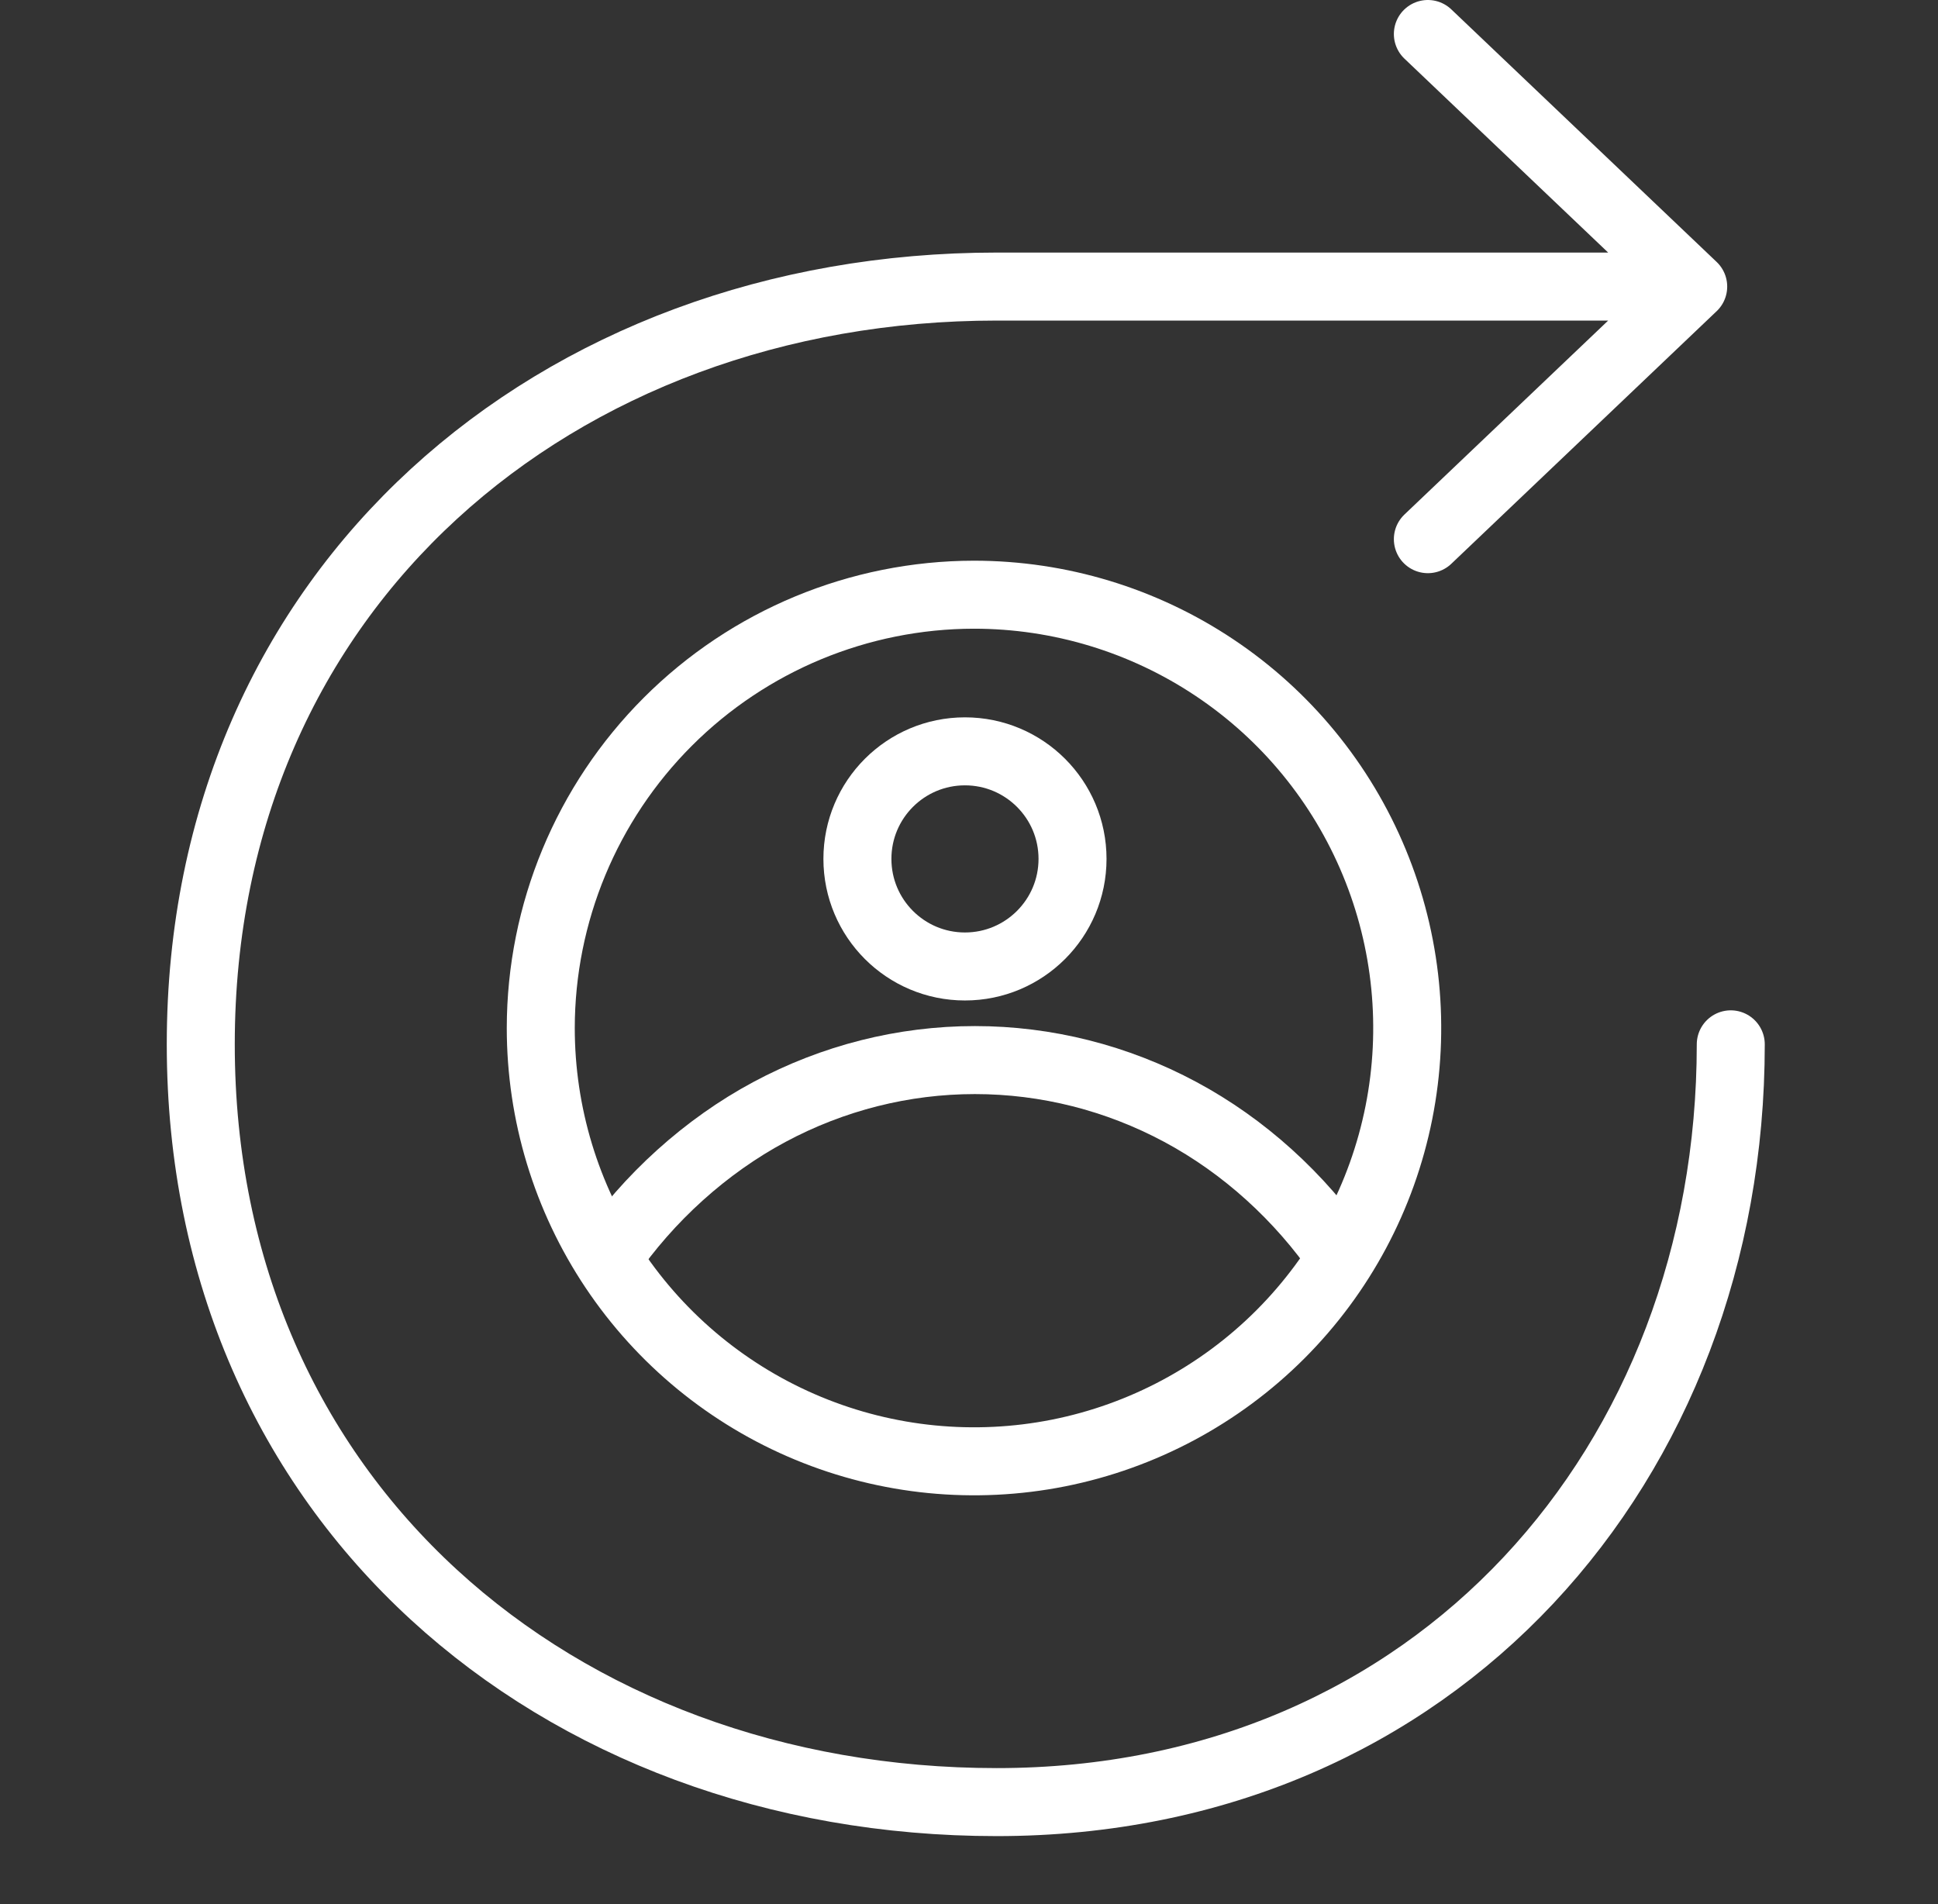
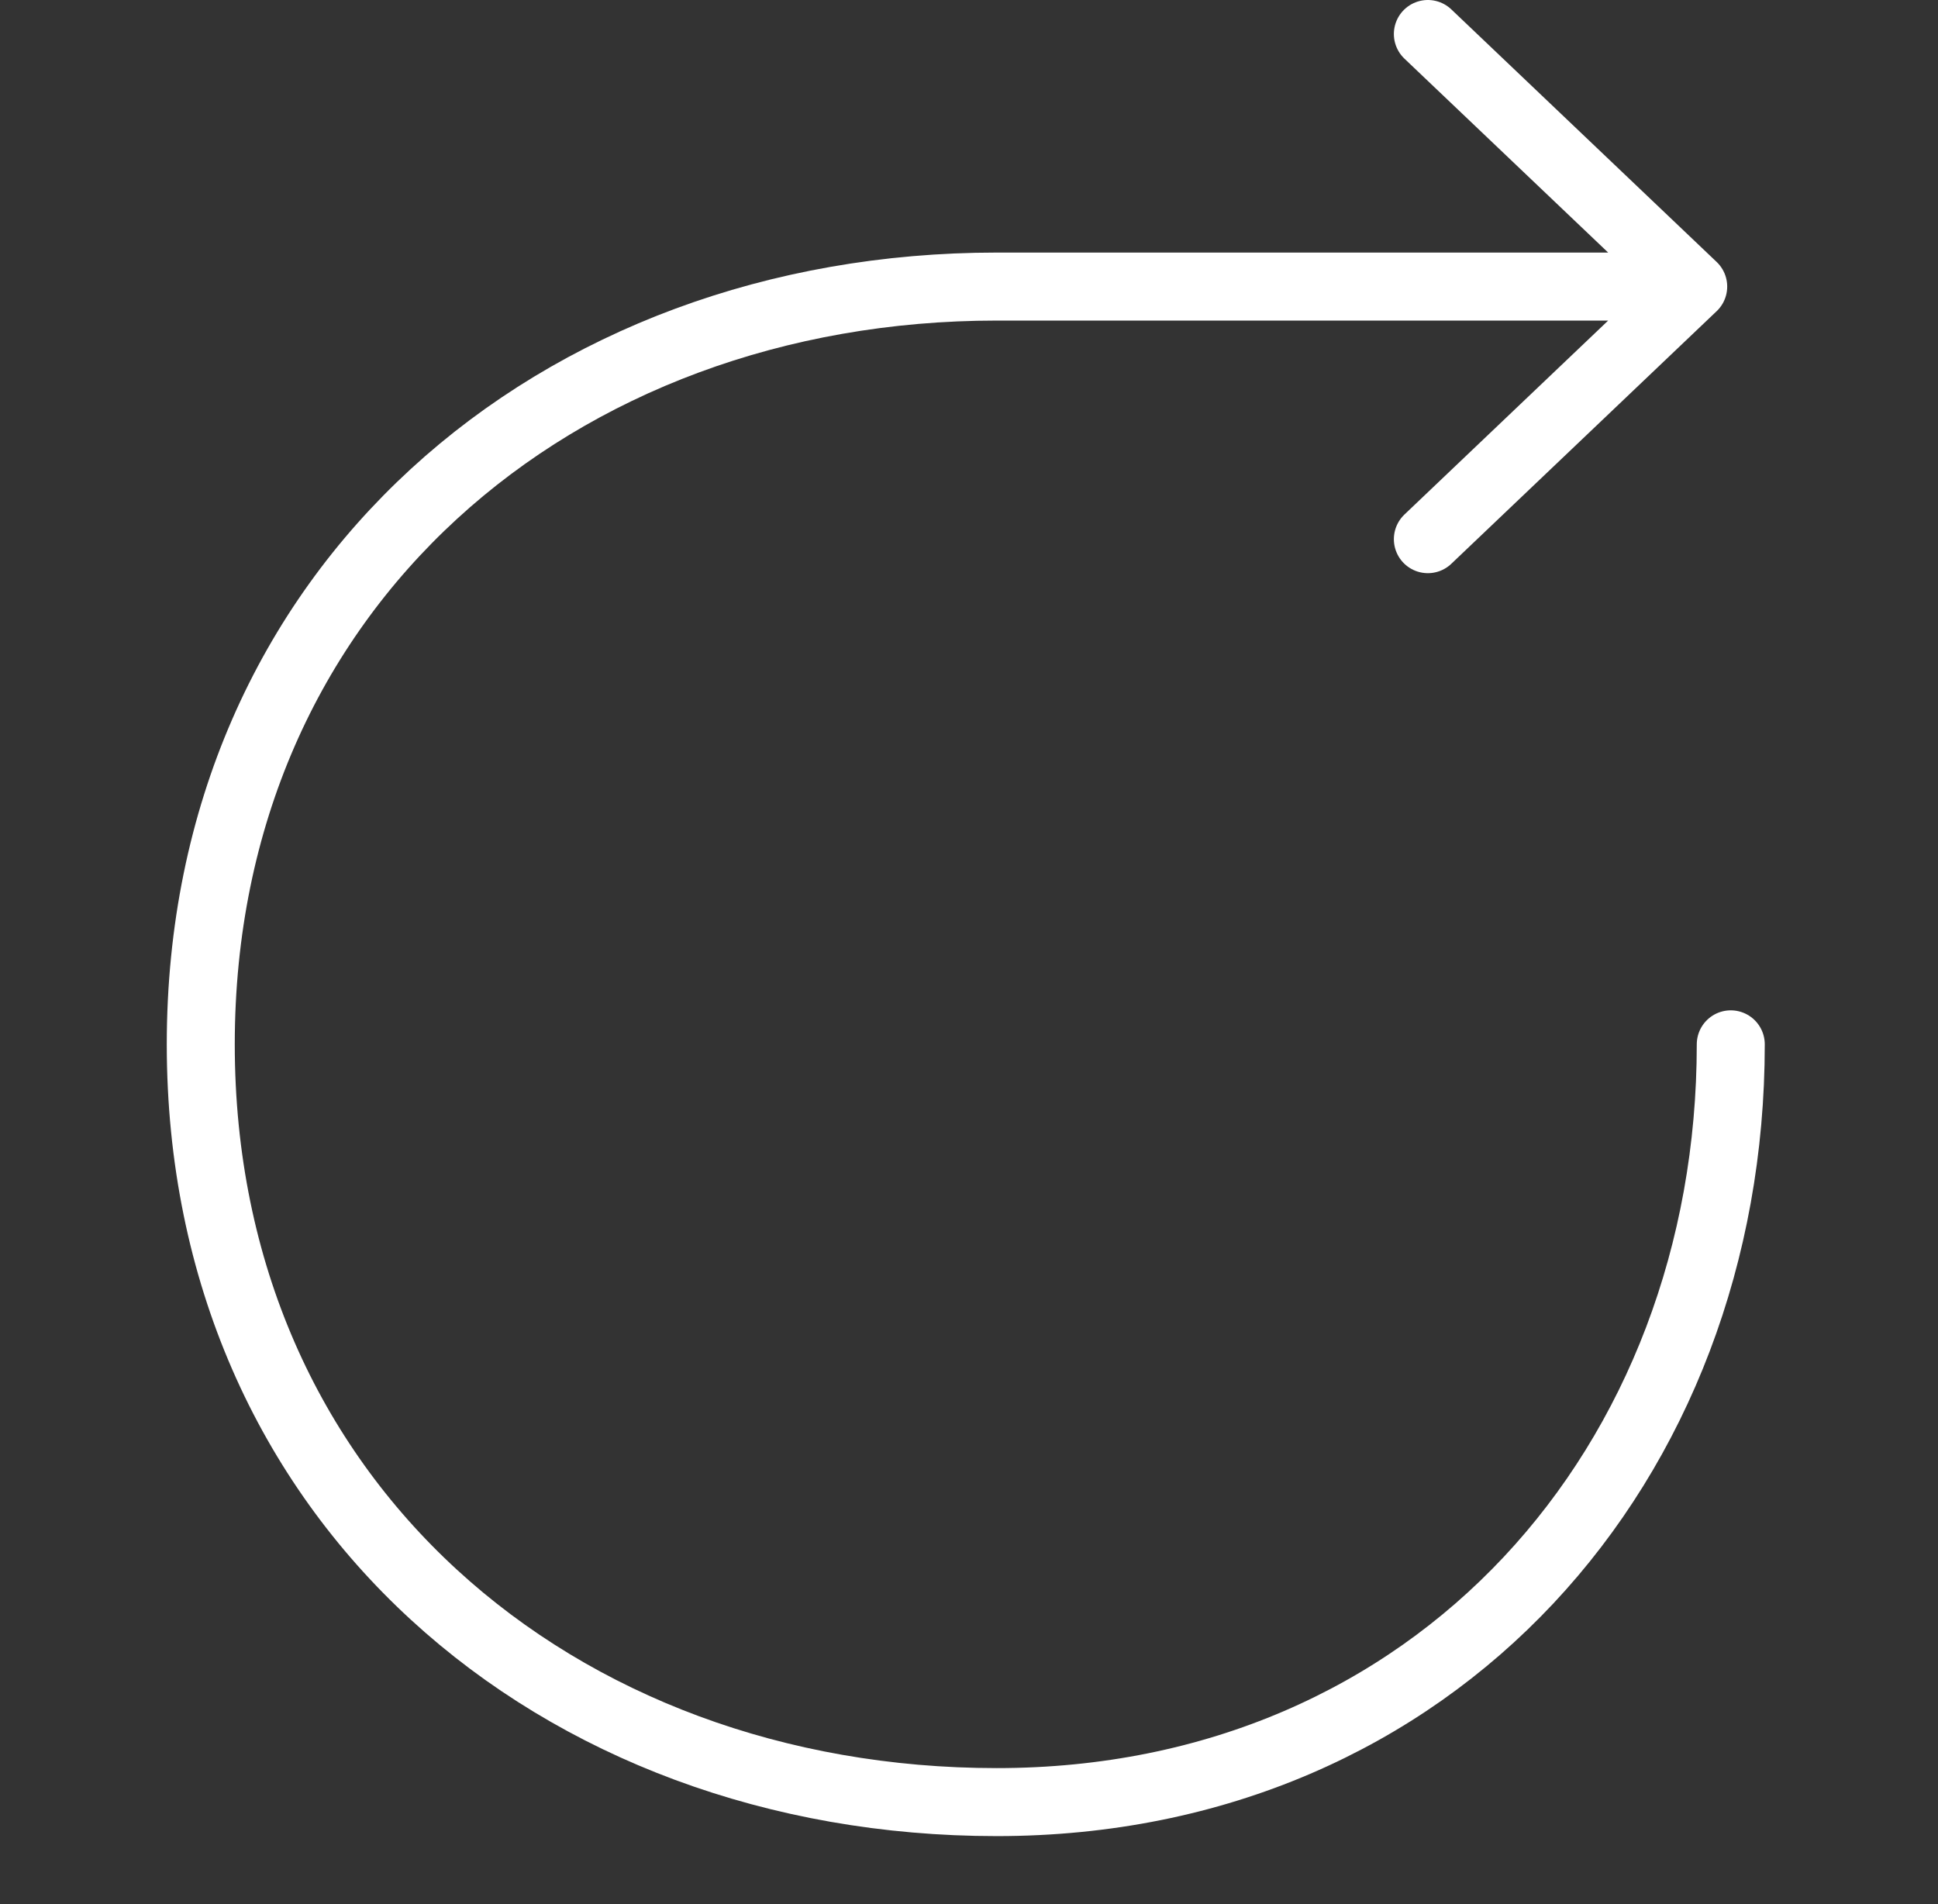
<svg xmlns="http://www.w3.org/2000/svg" width="57" height="56" viewBox="0 0 57 56" fill="none">
  <rect x="0" y="0" width="57" height="56" fill="#333333" stroke="none" />
-   <path d="M40.418 25.357C39.454 23.028 37.821 21.038 35.725 19.638C33.63 18.238 31.166 17.49 28.646 17.49C25.268 17.494 22.029 18.838 19.641 21.227C17.252 23.616 15.908 26.855 15.905 30.234C15.905 32.754 16.652 35.219 18.052 37.314C19.453 39.41 21.443 41.043 23.771 42.007C26.1 42.972 28.661 43.224 31.133 42.733C33.604 42.241 35.875 41.027 37.657 39.245C39.439 37.462 40.652 35.192 41.144 32.72C41.636 30.248 41.383 27.686 40.418 25.357V25.357Z" stroke="white" stroke-width="2" stroke-miterlimit="10" />
-   <path d="M17.854 37.008C19.079 35.223 20.761 33.705 22.63 32.703C24.501 31.7 26.572 31.177 28.674 31.177C30.775 31.177 32.848 31.7 34.717 32.703C36.587 33.706 38.23 35.197 39.455 36.982" stroke="white" stroke-width="2" stroke-miterlimit="10" />
-   <path d="M28.381 28.424C30.128 28.424 31.545 27.008 31.545 25.26C31.545 23.513 30.128 22.097 28.381 22.097C26.634 22.097 25.218 23.513 25.218 25.26C25.218 27.008 26.634 28.424 28.381 28.424Z" stroke="white" stroke-width="2" stroke-miterlimit="10" />
  <path d="M50.905 30.714C50.905 43.022 42.245 53 29.315 53C16.386 53 5.905 44.164 5.905 30.714C5.905 17.264 16.386 8.428 29.315 8.428L49.8 8.428M49.8 8.428L41.996 1M49.8 8.428L41.996 15.857" stroke="white" stroke-width="2" stroke-linecap="round" stroke-linejoin="round" />
</svg>